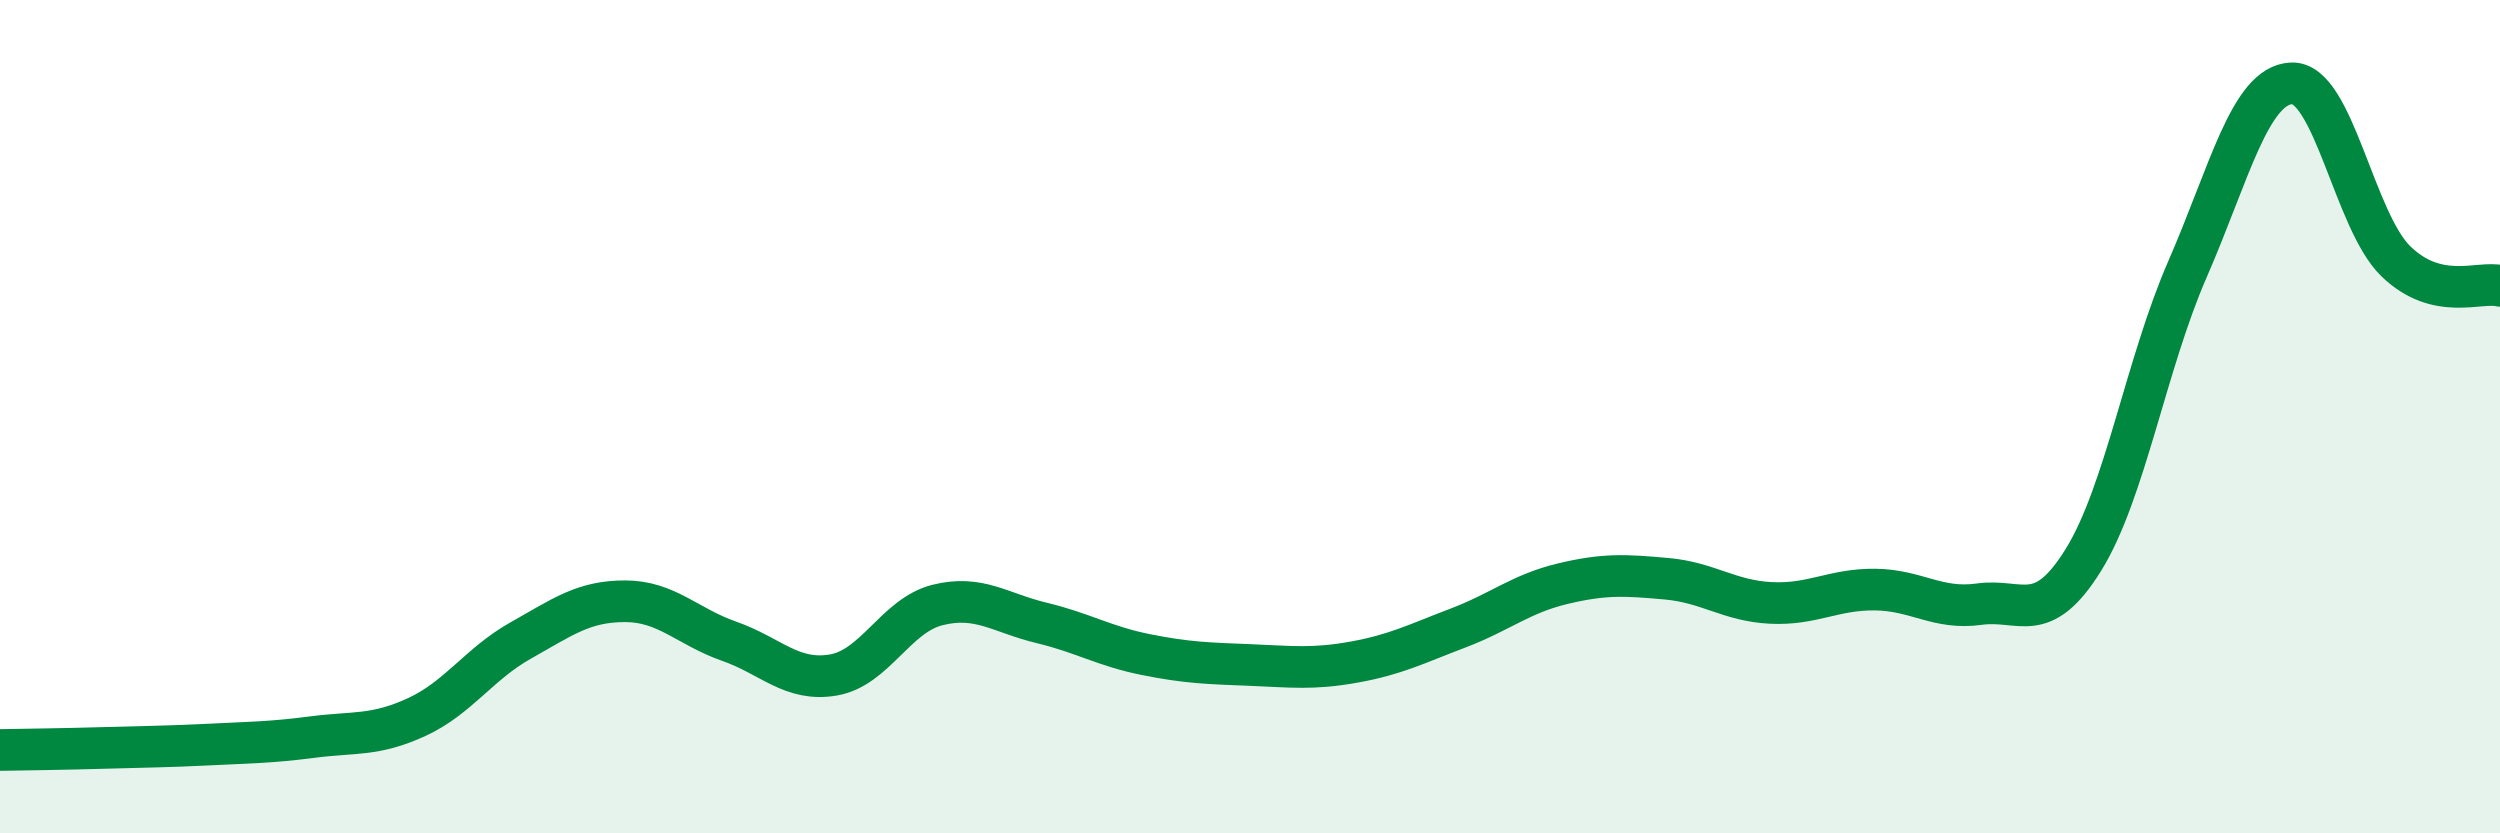
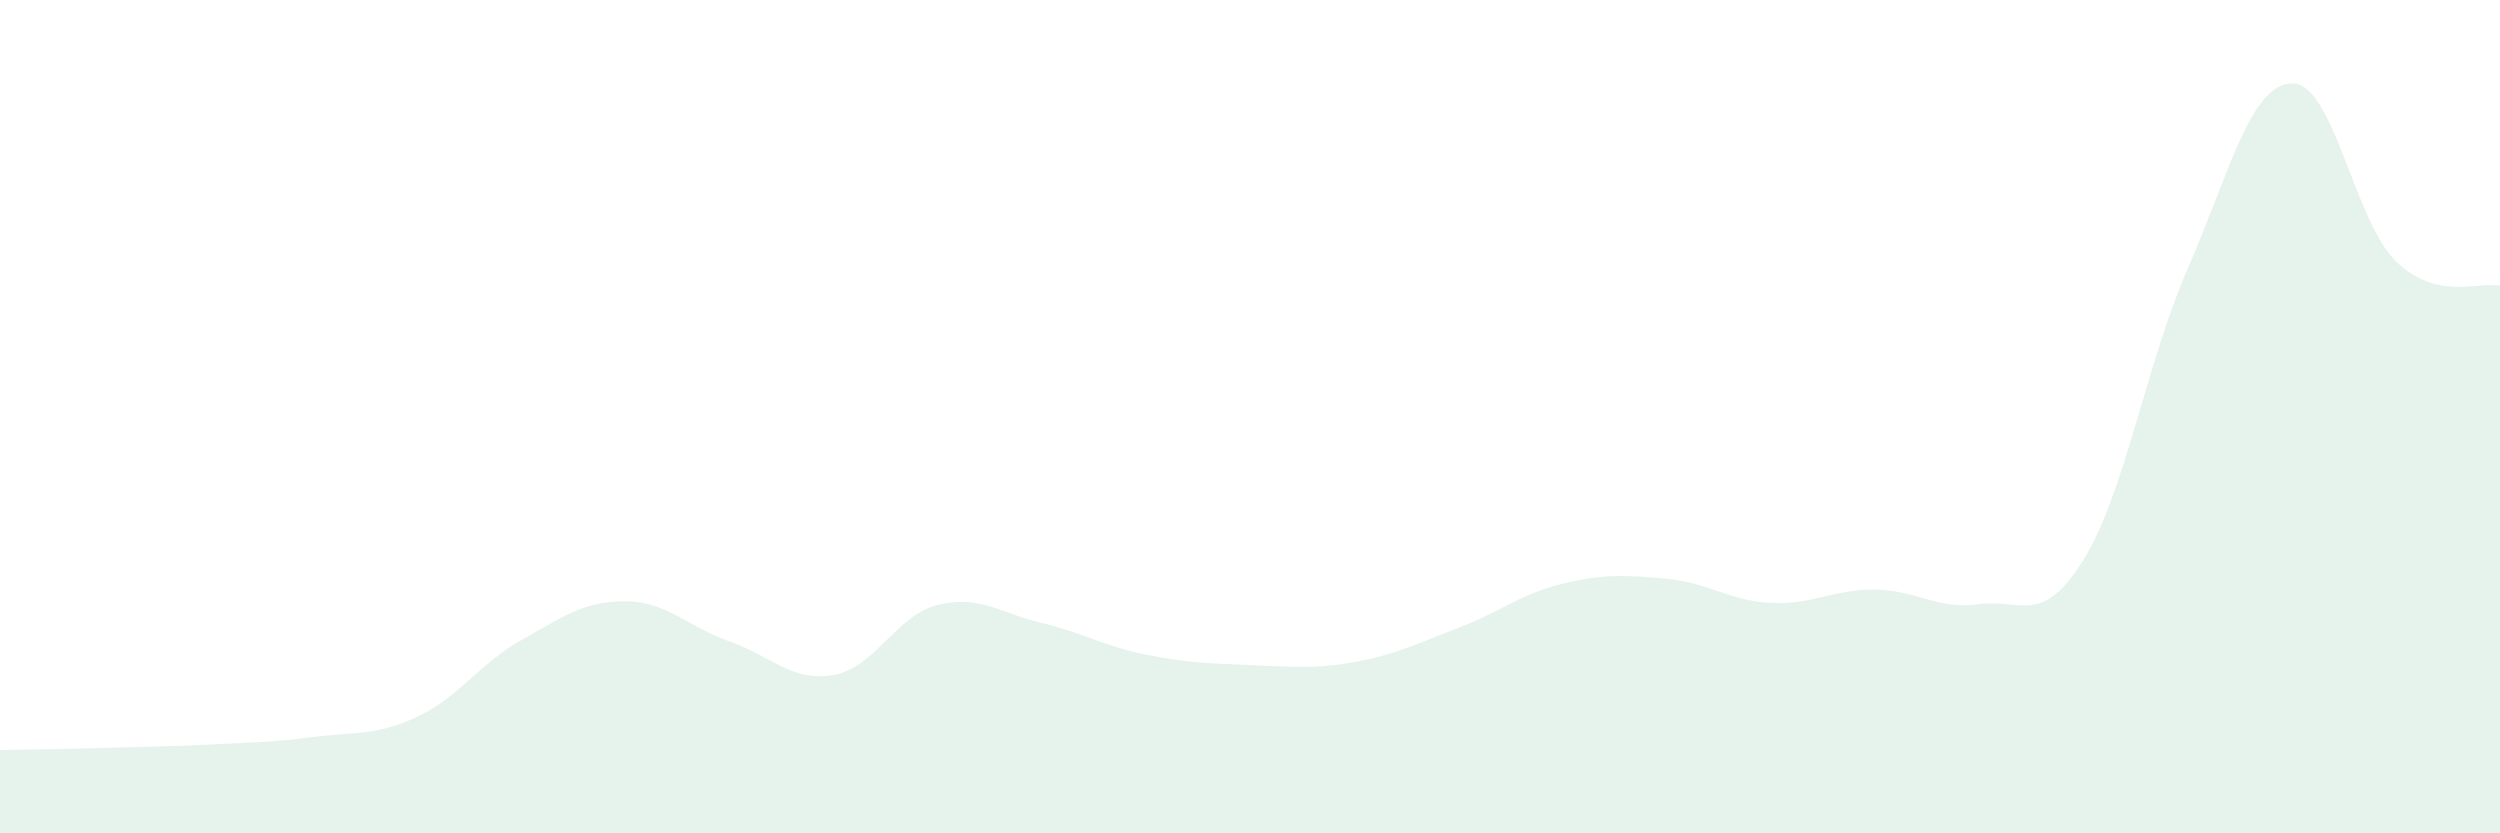
<svg xmlns="http://www.w3.org/2000/svg" width="60" height="20" viewBox="0 0 60 20">
-   <path d="M 0,18 C 0.5,17.99 1.5,17.98 2.5,17.95 C 3.5,17.92 4,17.92 5,17.87 C 6,17.82 6.5,17.82 7.5,17.69 C 8.5,17.56 9,17.67 10,17.21 C 11,16.75 11.5,15.93 12.5,15.37 C 13.5,14.81 14,14.43 15,14.43 C 16,14.43 16.5,15.04 17.5,15.39 C 18.5,15.74 19,16.37 20,16.2 C 21,16.03 21.5,14.77 22.5,14.52 C 23.5,14.27 24,14.71 25,14.95 C 26,15.19 26.5,15.51 27.5,15.71 C 28.5,15.91 29,15.92 30,15.96 C 31,16 31.5,16.07 32.5,15.89 C 33.5,15.71 34,15.45 35,15.07 C 36,14.69 36.5,14.25 37.5,14.01 C 38.5,13.77 39,13.8 40,13.89 C 41,13.98 41.5,14.42 42.5,14.47 C 43.5,14.52 44,14.14 45,14.15 C 46,14.16 46.5,14.64 47.5,14.5 C 48.5,14.36 49,15.05 50,13.44 C 51,11.83 51.5,8.75 52.5,6.46 C 53.5,4.17 54,2.04 55,2 C 56,1.96 56.5,5.3 57.5,6.27 C 58.5,7.24 59.5,6.74 60,6.86L60 20L0 20Z" fill="#008740" opacity="0.1" stroke-linecap="round" stroke-linejoin="round" />
-   <path d="M 0,18 C 0.5,17.99 1.5,17.98 2.5,17.95 C 3.5,17.92 4,17.92 5,17.87 C 6,17.82 6.5,17.82 7.5,17.69 C 8.5,17.56 9,17.67 10,17.21 C 11,16.75 11.5,15.93 12.5,15.37 C 13.5,14.81 14,14.43 15,14.43 C 16,14.43 16.5,15.04 17.5,15.39 C 18.5,15.74 19,16.37 20,16.2 C 21,16.03 21.5,14.77 22.5,14.52 C 23.5,14.27 24,14.71 25,14.95 C 26,15.19 26.5,15.51 27.5,15.71 C 28.5,15.91 29,15.92 30,15.96 C 31,16 31.5,16.07 32.5,15.89 C 33.5,15.71 34,15.45 35,15.07 C 36,14.69 36.5,14.25 37.5,14.01 C 38.5,13.77 39,13.8 40,13.89 C 41,13.98 41.5,14.42 42.5,14.47 C 43.5,14.52 44,14.14 45,14.15 C 46,14.16 46.5,14.64 47.5,14.5 C 48.5,14.36 49,15.05 50,13.44 C 51,11.83 51.5,8.75 52.5,6.46 C 53.5,4.17 54,2.04 55,2 C 56,1.96 56.5,5.3 57.5,6.27 C 58.5,7.24 59.5,6.74 60,6.86" stroke="#008740" stroke-width="1" fill="none" stroke-linecap="round" stroke-linejoin="round" />
+   <path d="M 0,18 C 0.5,17.99 1.5,17.98 2.5,17.95 C 3.5,17.92 4,17.92 5,17.87 C 6,17.82 6.5,17.82 7.5,17.69 C 8.5,17.56 9,17.67 10,17.21 C 11,16.75 11.5,15.93 12.5,15.37 C 13.5,14.81 14,14.43 15,14.43 C 16,14.43 16.5,15.04 17.5,15.39 C 18.5,15.74 19,16.37 20,16.2 C 21,16.03 21.5,14.77 22.5,14.52 C 23.5,14.27 24,14.71 25,14.95 C 26,15.19 26.5,15.51 27.5,15.71 C 28.5,15.91 29,15.92 30,15.96 C 31,16 31.5,16.07 32.5,15.89 C 33.5,15.71 34,15.45 35,15.07 C 36,14.69 36.5,14.25 37.5,14.01 C 38.5,13.77 39,13.8 40,13.89 C 41,13.98 41.5,14.42 42.5,14.47 C 43.5,14.52 44,14.14 45,14.15 C 46,14.16 46.5,14.64 47.5,14.5 C 48.5,14.36 49,15.05 50,13.44 C 51,11.83 51.5,8.75 52.5,6.46 C 53.5,4.17 54,2.04 55,2 C 56,1.96 56.5,5.3 57.5,6.27 C 58.5,7.24 59.5,6.74 60,6.86L60 20L0 20" fill="#008740" opacity="0.1" stroke-linecap="round" stroke-linejoin="round" />
</svg>